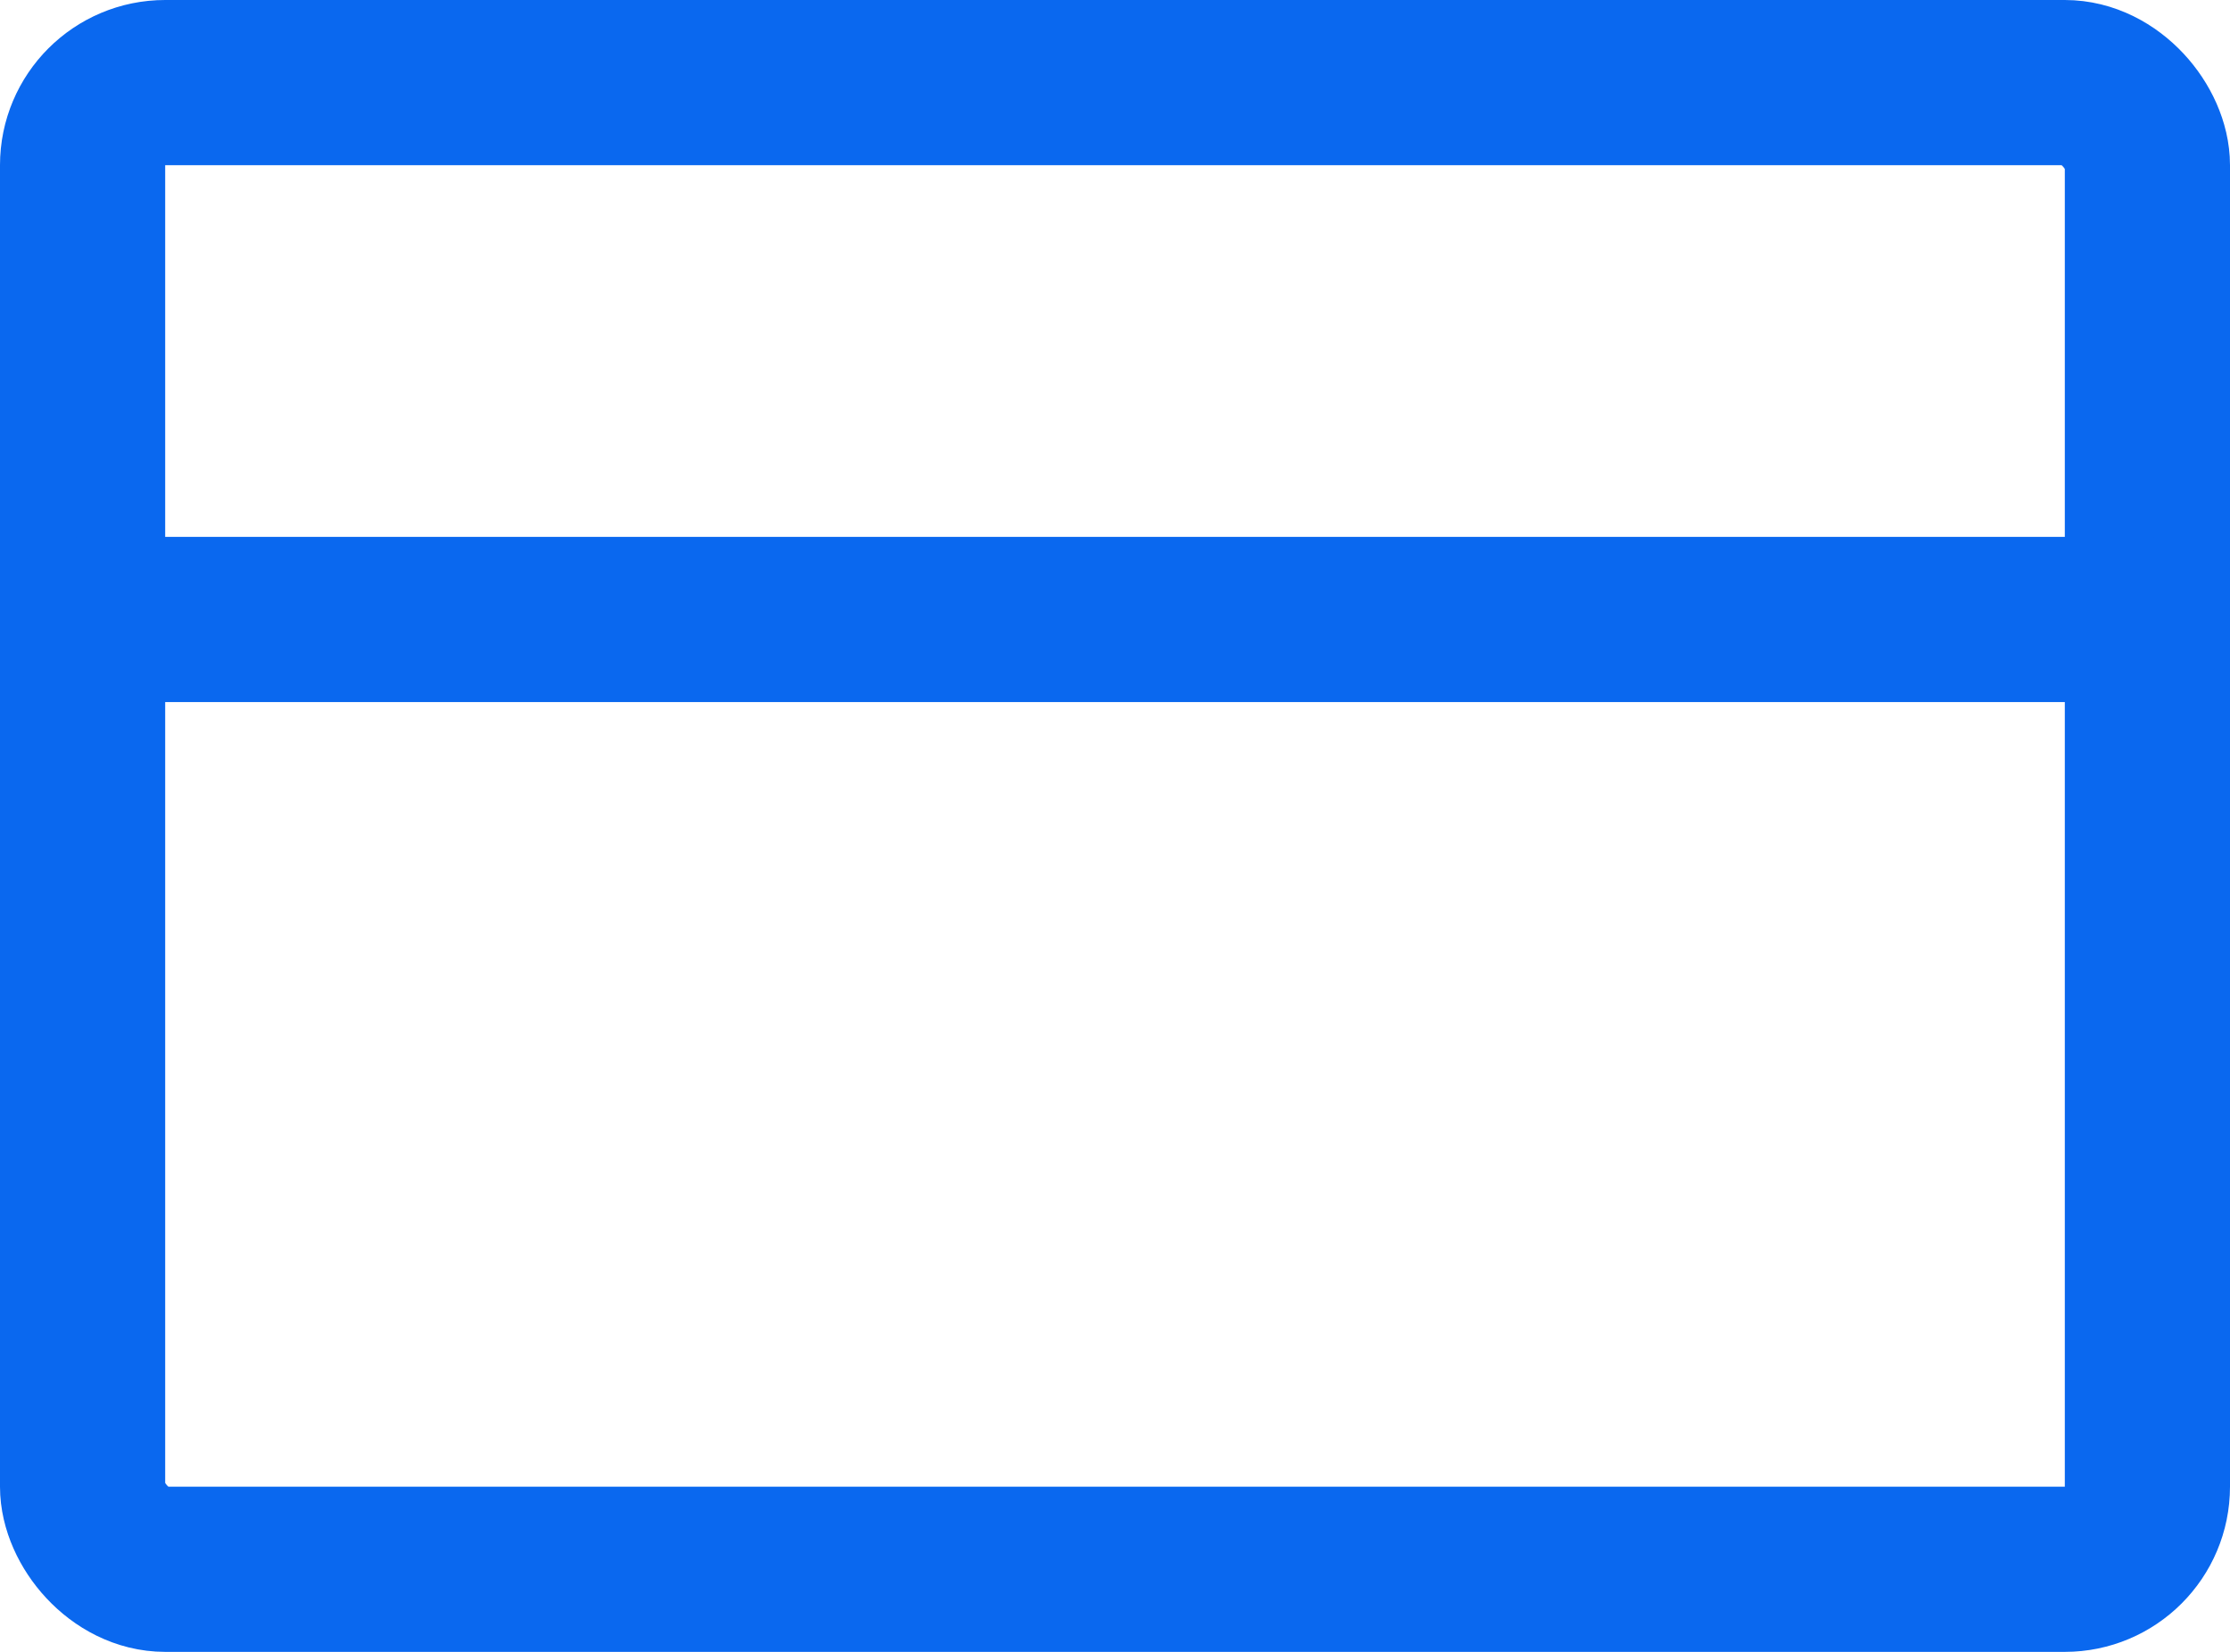
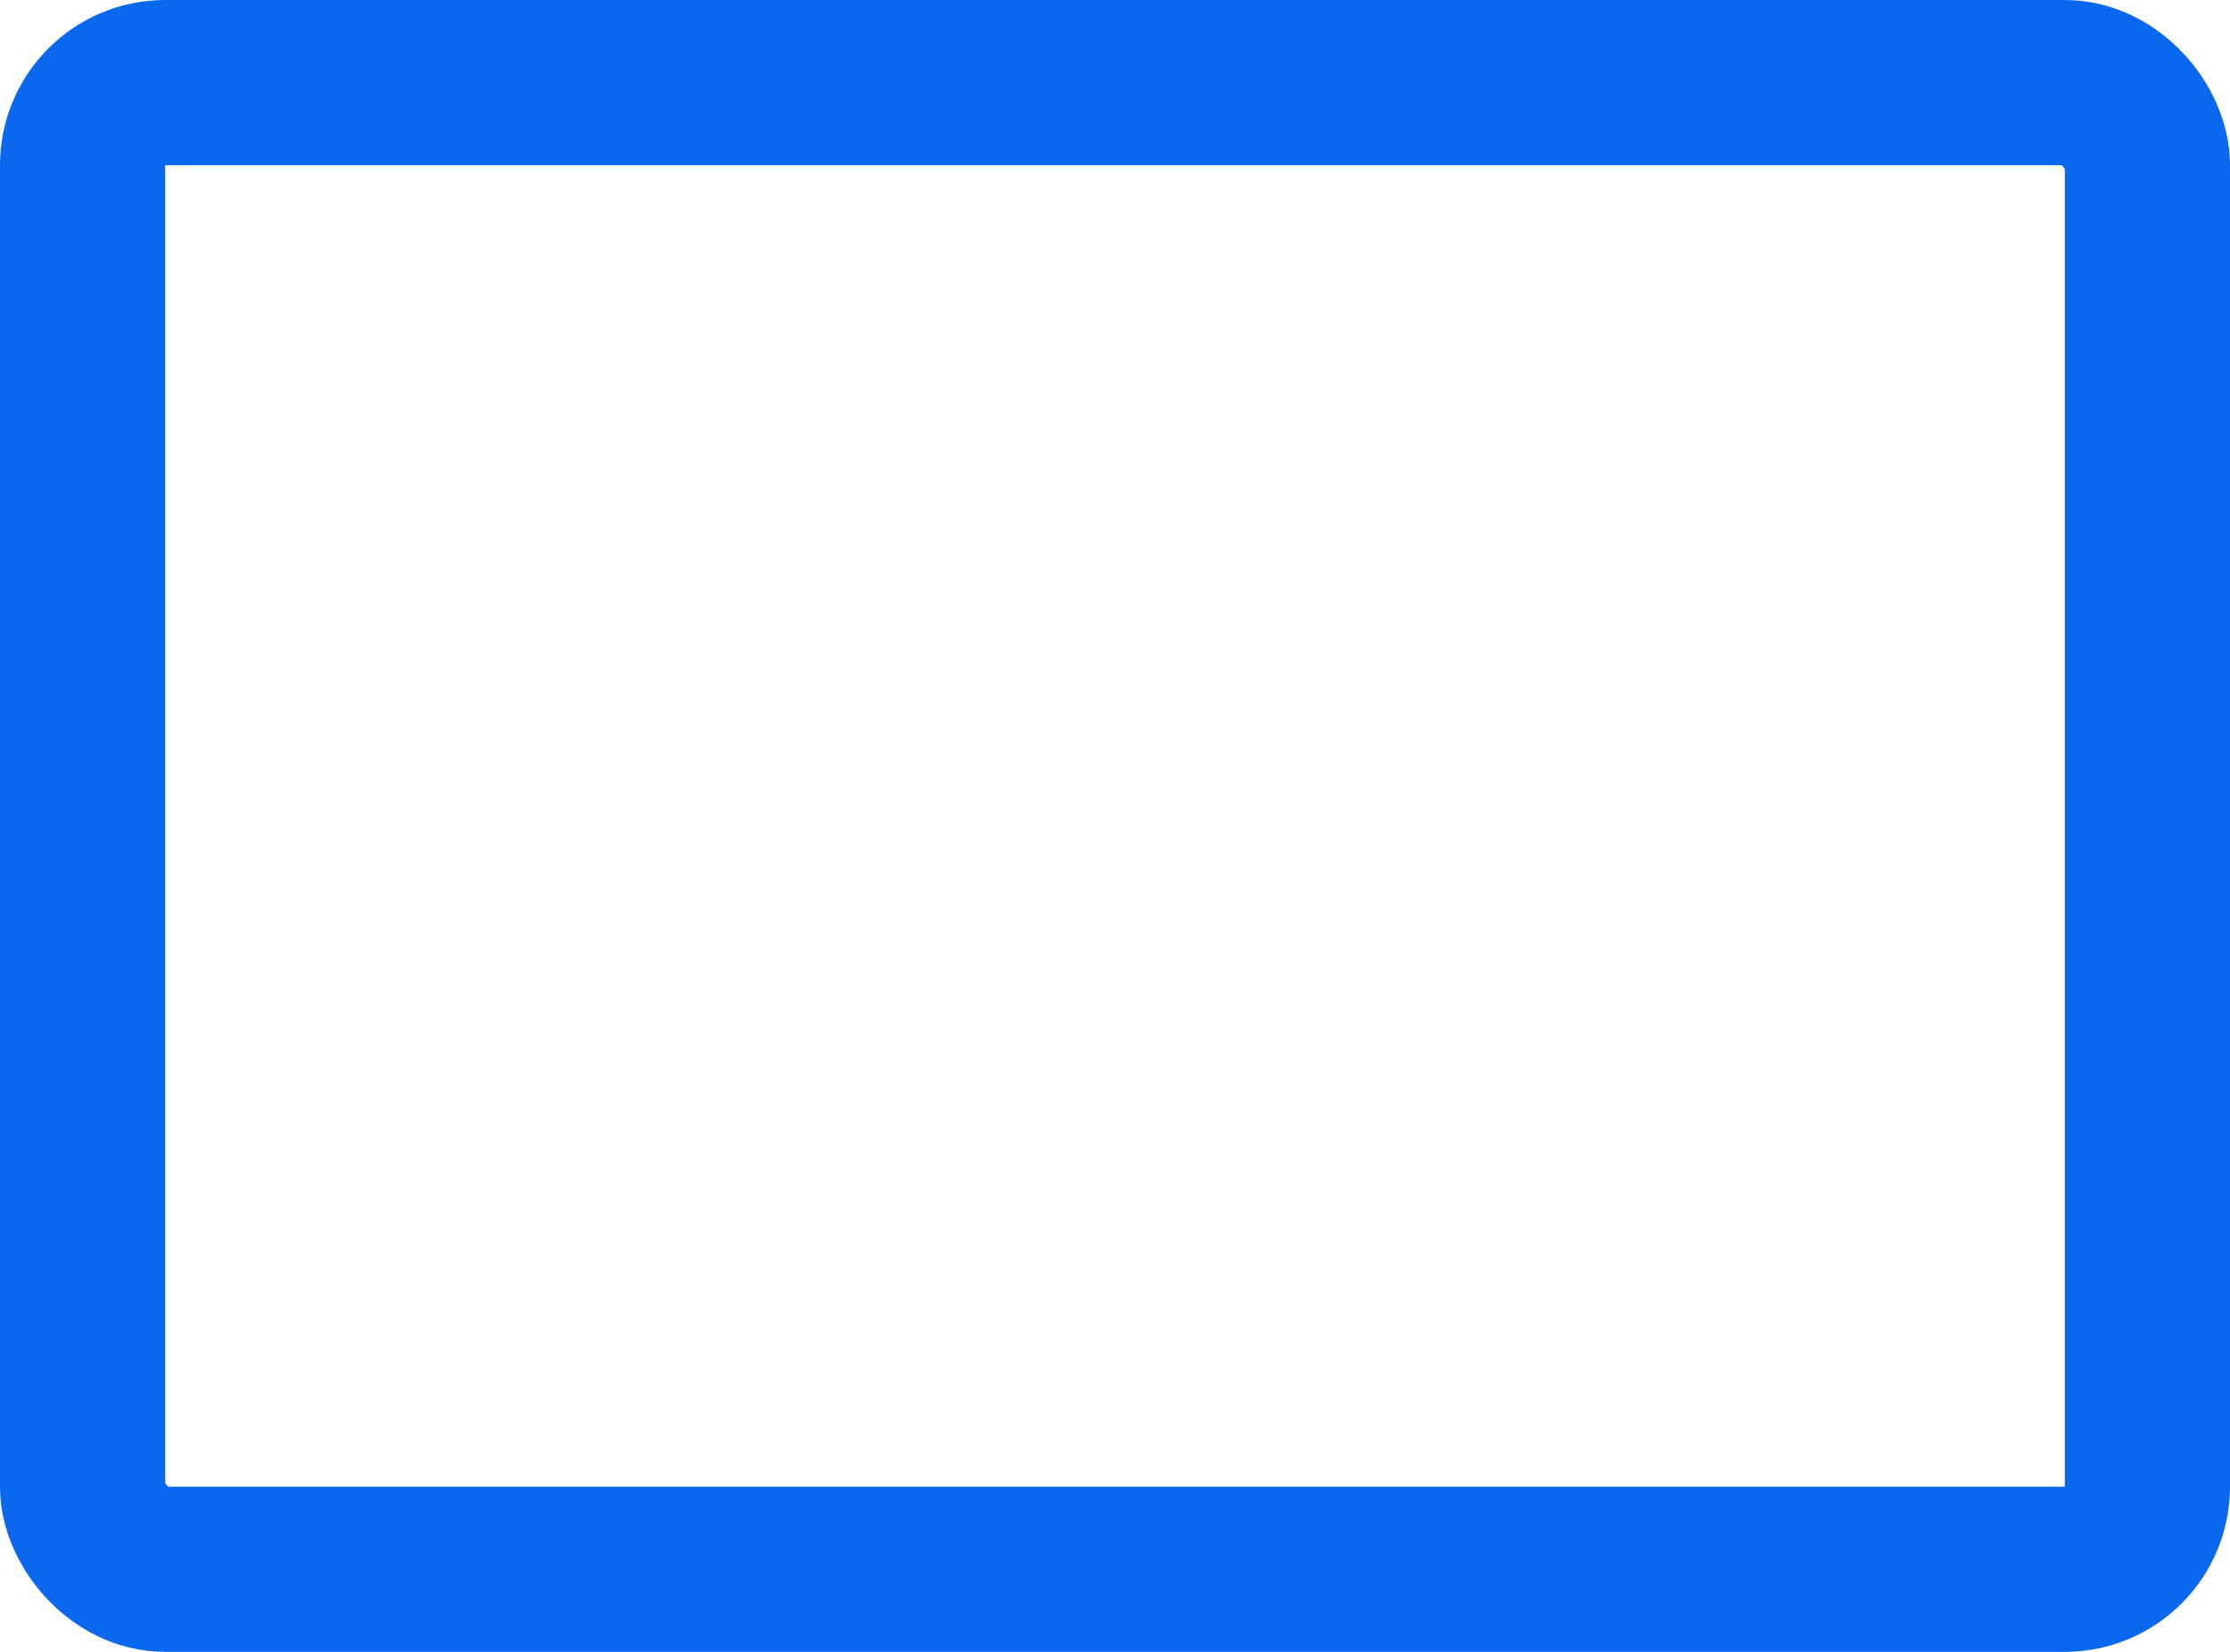
<svg xmlns="http://www.w3.org/2000/svg" width="54px" height="40px" viewBox="0 0 54 40" version="1.1">
  <title>credit-card (1)</title>
  <desc>Created with Sketch.</desc>
  <g id="FAQs" stroke="none" stroke-width="1" fill="none" fill-rule="evenodd" stroke-linecap="round" stroke-linejoin="round">
    <g id="Artboard" transform="translate(-1660, -777)" stroke="#0A68EF" stroke-width="4">
      <g id="credit-card-(1)" transform="translate(1662, 779)">
        <rect id="Rectangle" x="0" y="0" width="50" height="36" rx="2" />
-         <line x1="0" y1="13" x2="50" y2="13" id="Path" />
      </g>
    </g>
  </g>
</svg>